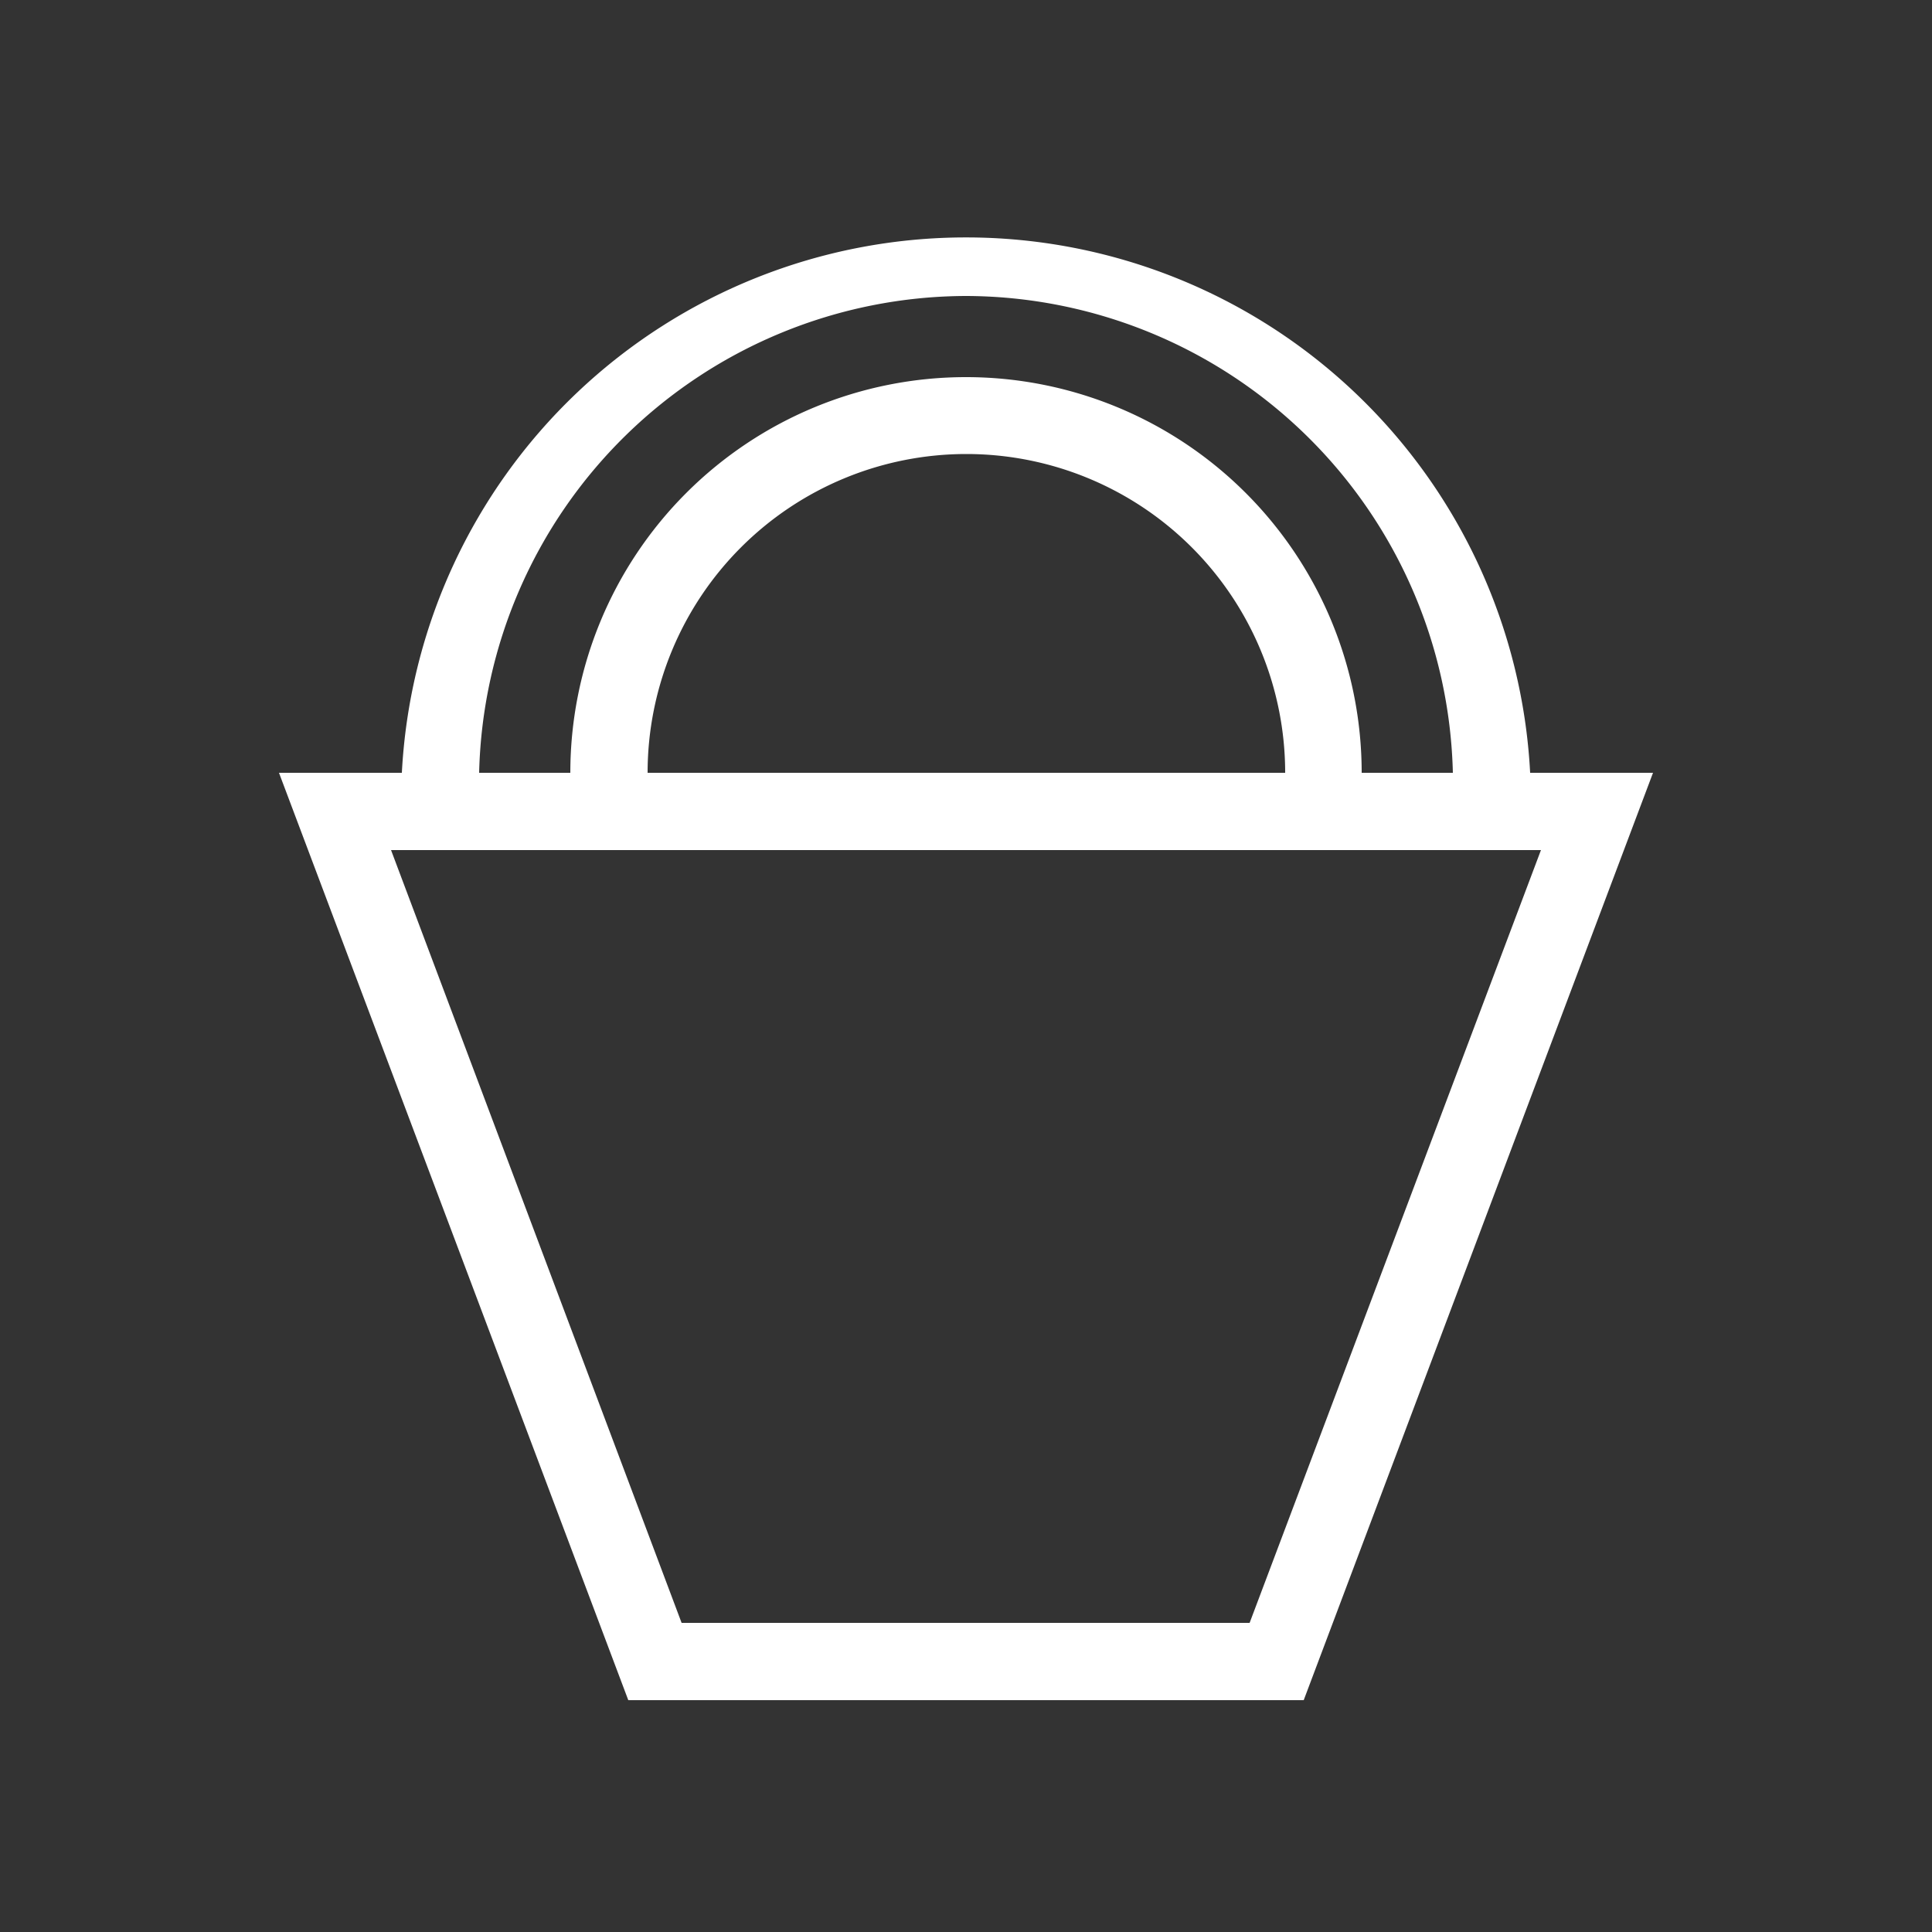
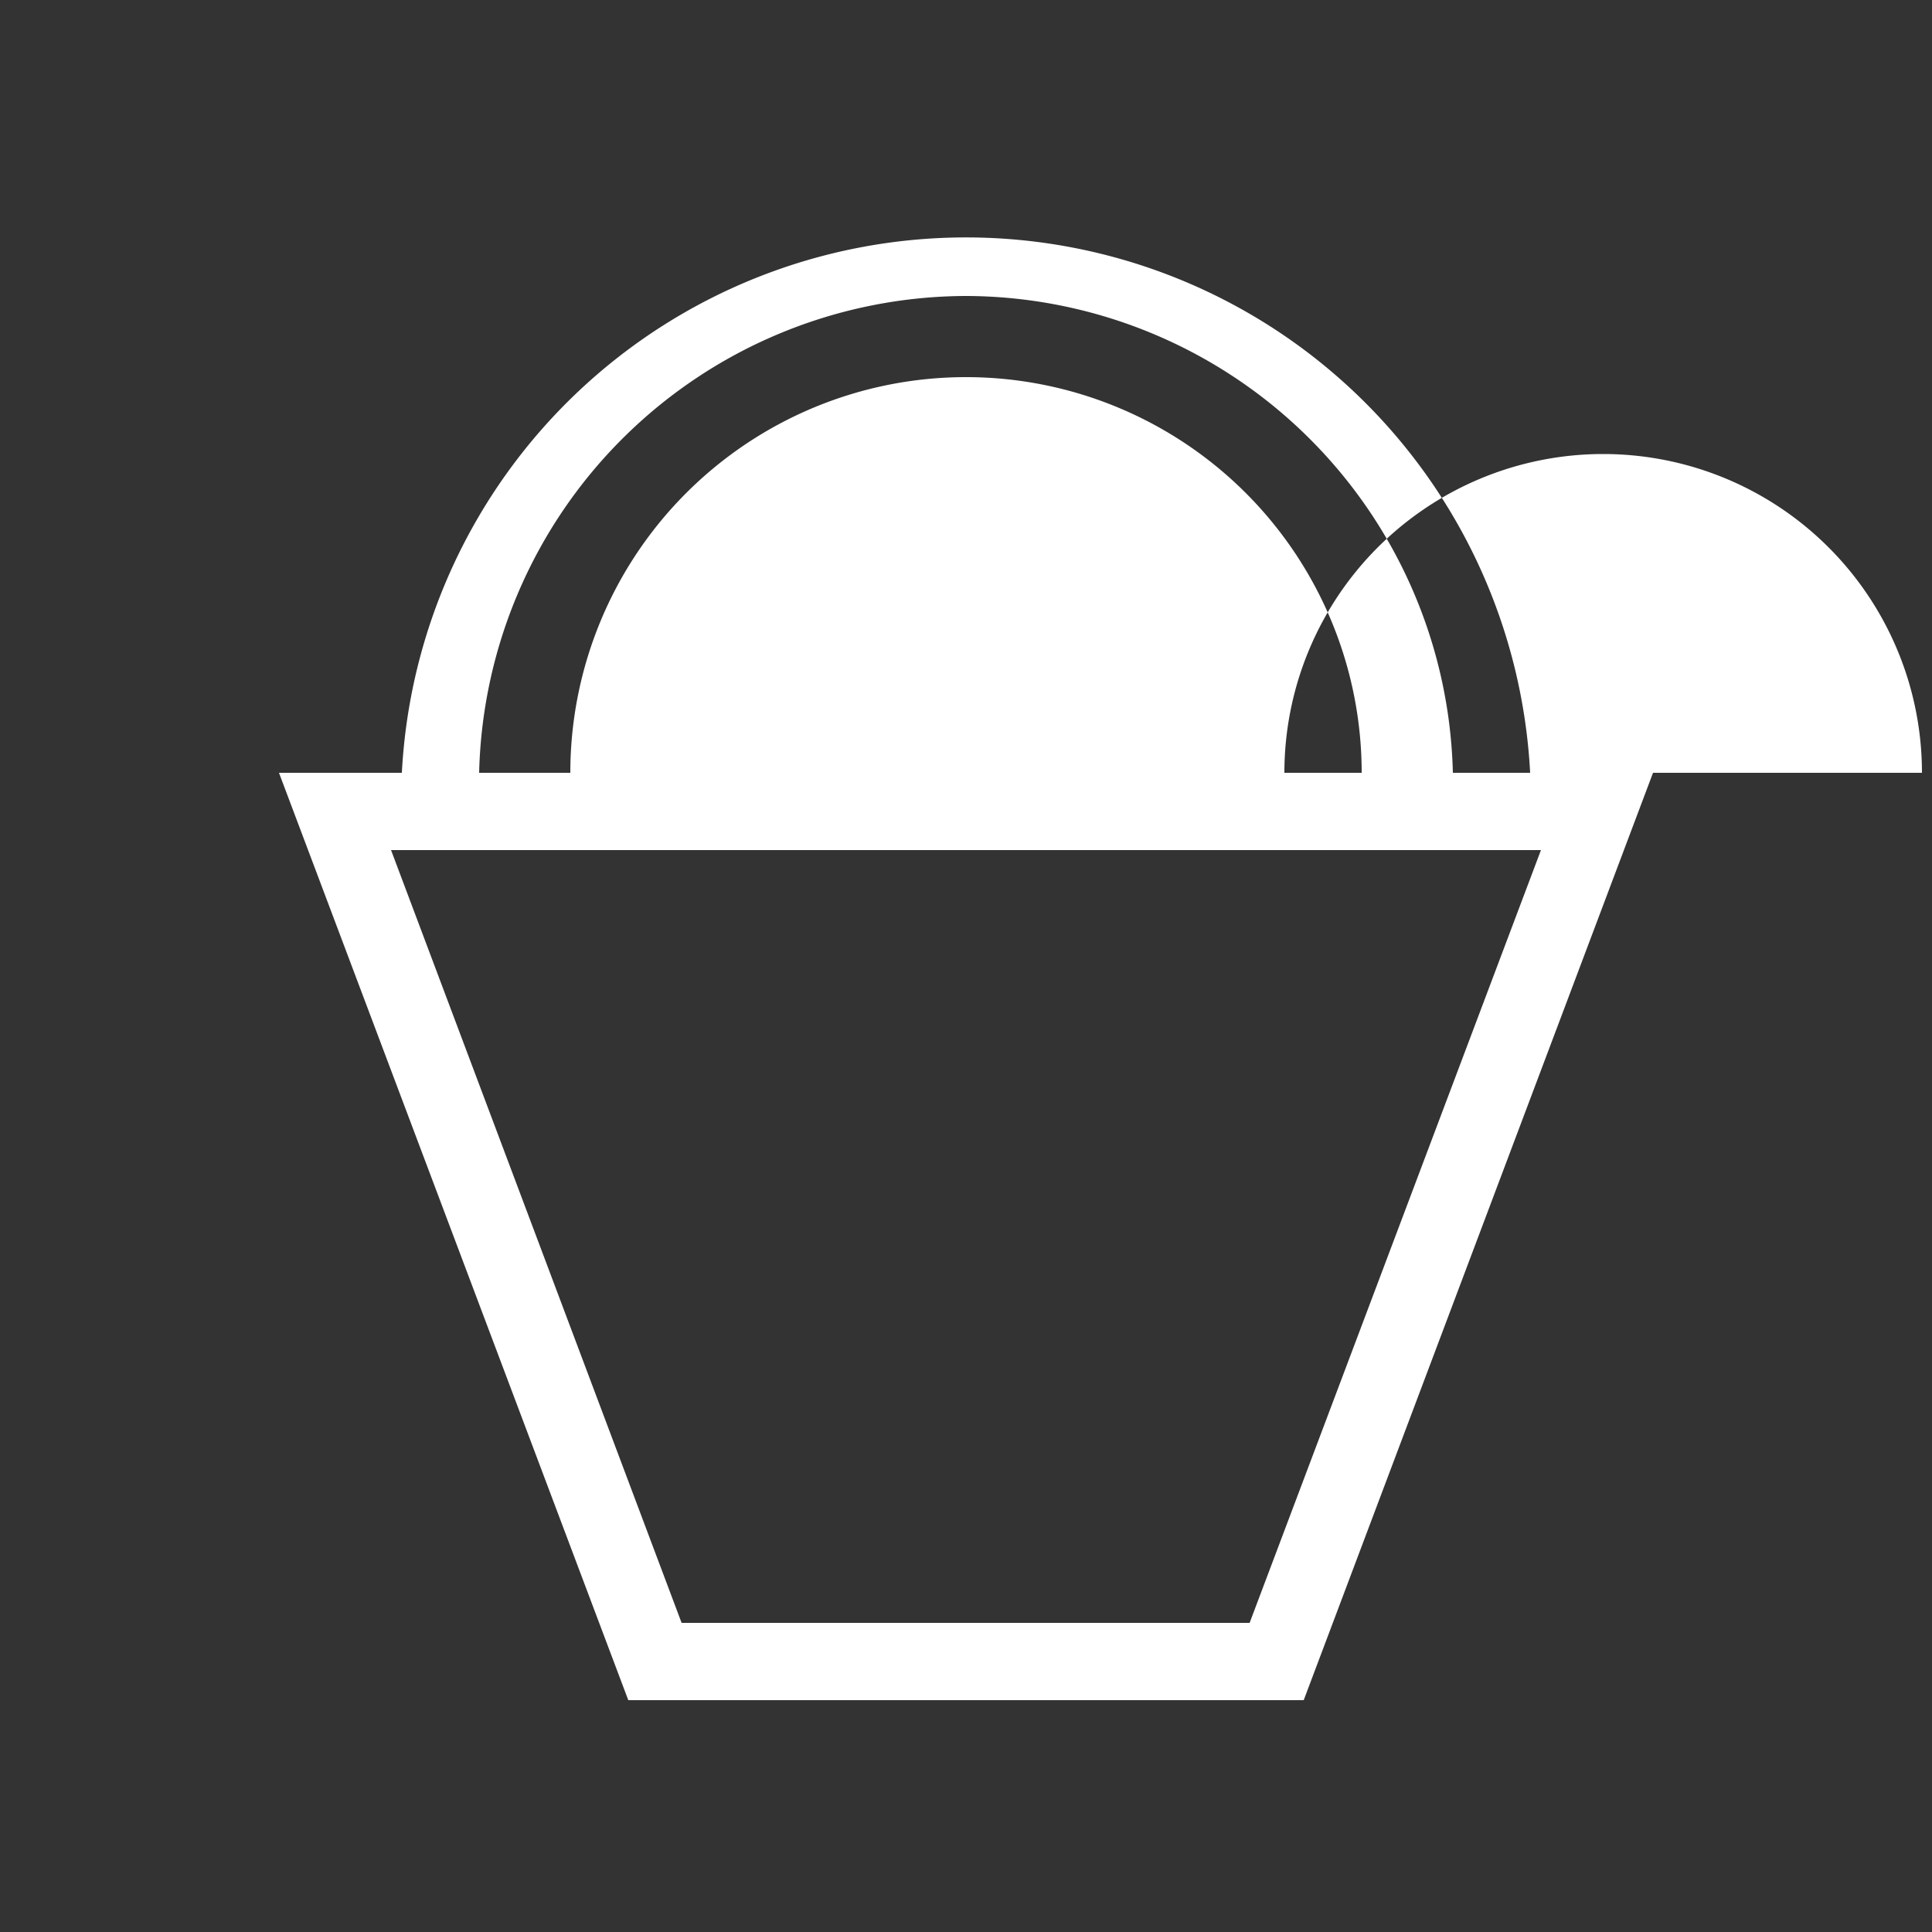
<svg xmlns="http://www.w3.org/2000/svg" viewBox="0 0 25 25">
  <rect x="0" y="0" width="25" height="25" fill="#333333" stroke="none" />
  <defs>
    <style>.cls-1{fill:none;}.cls-2{fill:#fff;}</style>
  </defs>
  <title>Asset 33icon-materia-prima</title>
  <g id="Layer_2" data-name="Layer 2">
    <g id="Layer_1-2" data-name="Layer 1">
-       <rect class="cls-1" width="25" height="25" />
-       <path class="cls-2" d="M19.8,10A7.31,7.31,0,0,0,5.2,10H3.61L8.13,22h8.74l4.52-12ZM12.5,3.83A6.32,6.32,0,0,1,18.8,10H17.62A5.12,5.12,0,0,0,7.38,10H6.2A6.32,6.32,0,0,1,12.5,3.83ZM16.62,10H8.38a4.12,4.12,0,0,1,8.25,0Zm-.45,11H8.82L5.06,11H19.94Z" />
+       <path class="cls-2" d="M19.8,10A7.31,7.31,0,0,0,5.2,10H3.61L8.13,22h8.74l4.52-12ZM12.5,3.83A6.32,6.32,0,0,1,18.8,10H17.62A5.12,5.12,0,0,0,7.38,10H6.2A6.32,6.32,0,0,1,12.5,3.83ZM16.62,10a4.12,4.12,0,0,1,8.25,0Zm-.45,11H8.82L5.06,11H19.94Z" />
    </g>
  </g>
</svg>